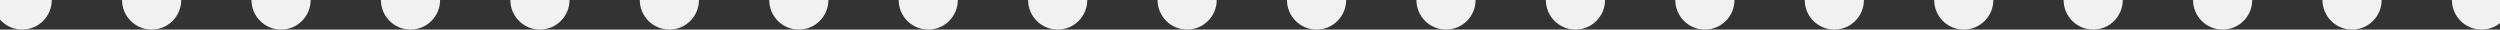
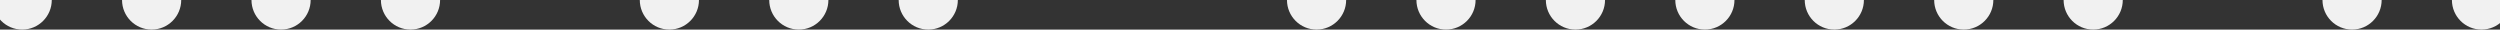
<svg xmlns="http://www.w3.org/2000/svg" width="676" height="8" viewBox="0 0 676 8" fill="none">
  <rect x="0" y="0" width="676" height="8" fill="#333333" stroke="none" />
  <circle cx="6" r="8" fill="#F1F1F1" />
  <circle cx="41" r="8" fill="#F1F1F1" />
  <circle cx="76" r="8" fill="#F1F1F1" />
  <circle cx="111" r="8" fill="#F1F1F1" />
-   <circle cx="146" r="8" fill="#F1F1F1" />
  <circle cx="181" r="8" fill="#F1F1F1" />
  <circle cx="216" r="8" fill="#F1F1F1" />
  <circle cx="251" r="8" fill="#F1F1F1" />
-   <circle cx="286" r="8" fill="#F1F1F1" />
-   <circle cx="321" r="8" fill="#F1F1F1" />
  <circle cx="356" r="8" fill="#F1F1F1" />
  <circle cx="391" r="8" fill="#F1F1F1" />
  <circle cx="426" r="8" fill="#F1F1F1" />
  <circle cx="461" r="8" fill="#F1F1F1" />
  <circle cx="496" r="8" fill="#F1F1F1" />
  <circle cx="531" r="8" fill="#F1F1F1" />
  <circle cx="566" r="8" fill="#F1F1F1" />
-   <circle cx="601" r="8" fill="#F1F1F1" />
  <circle cx="636" r="8" fill="#F1F1F1" />
  <circle cx="671" r="8" fill="#F1F1F1" />
</svg>